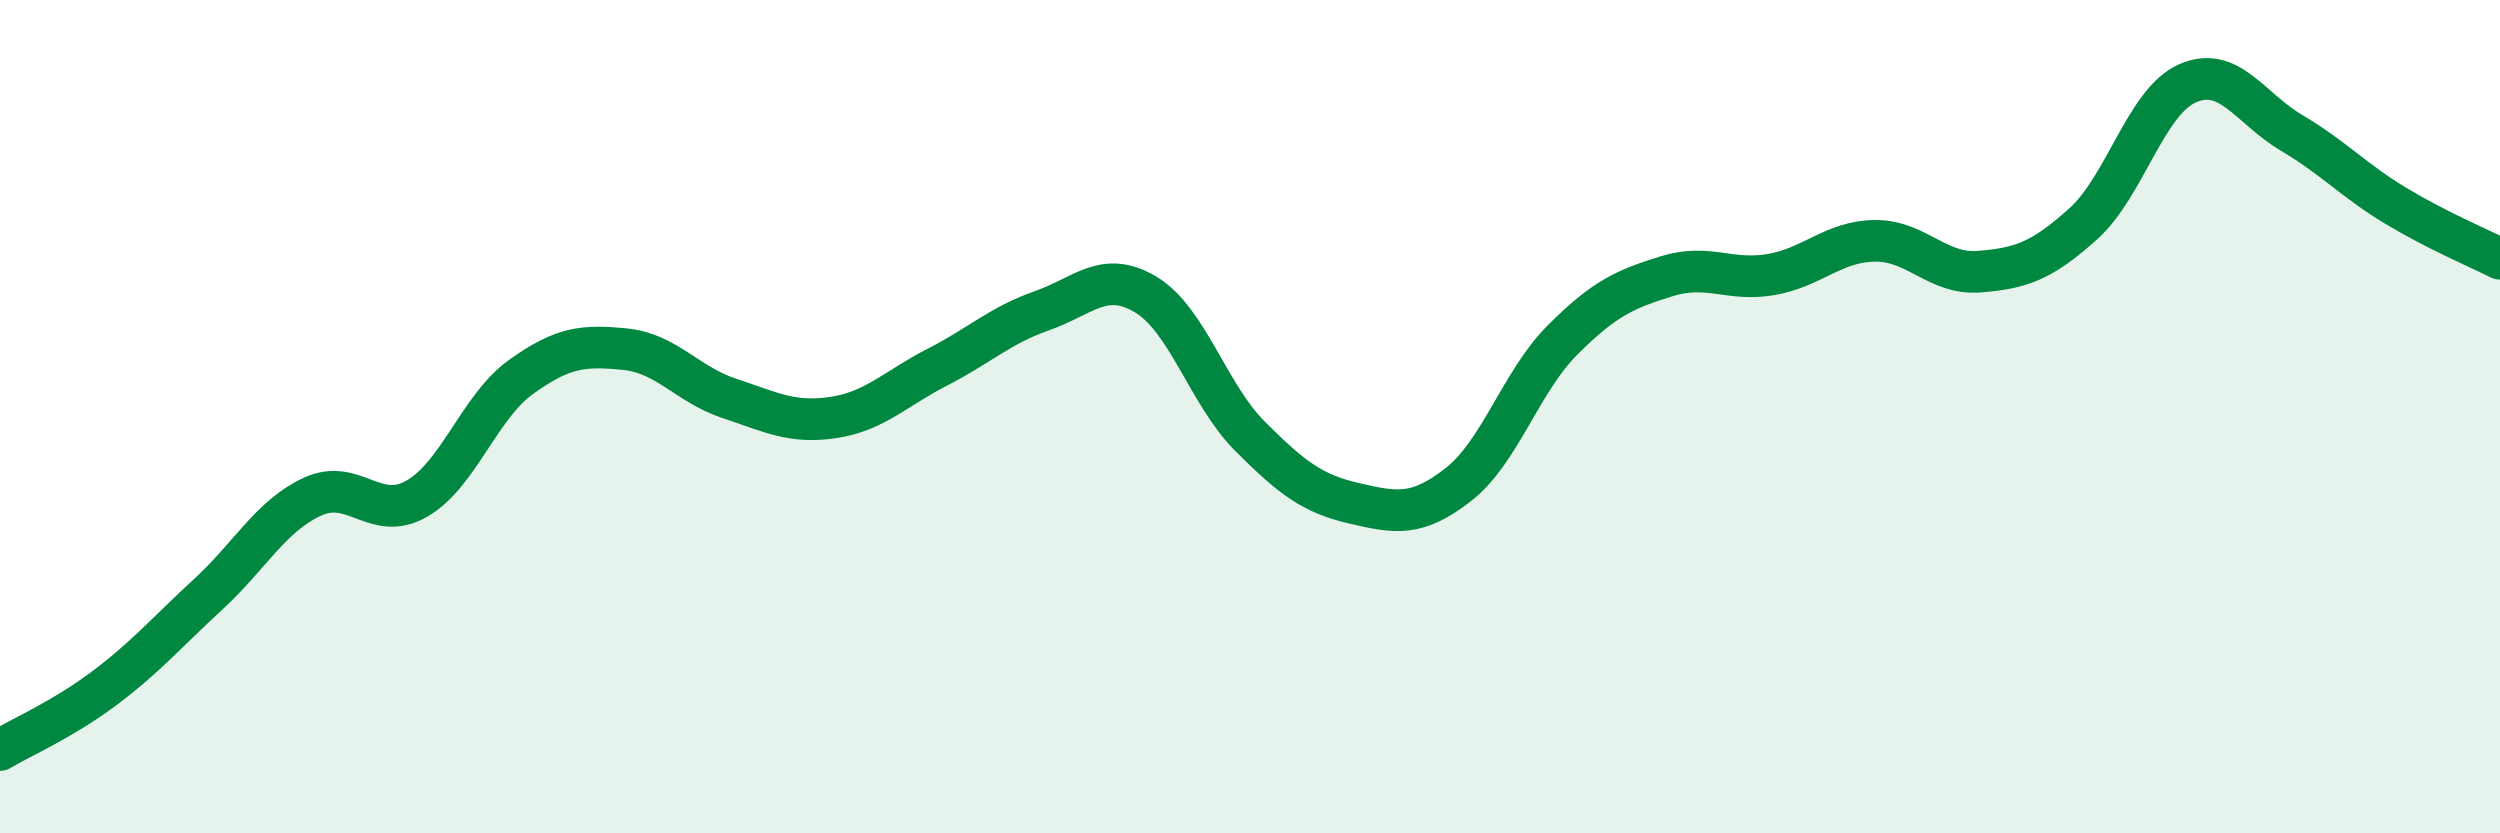
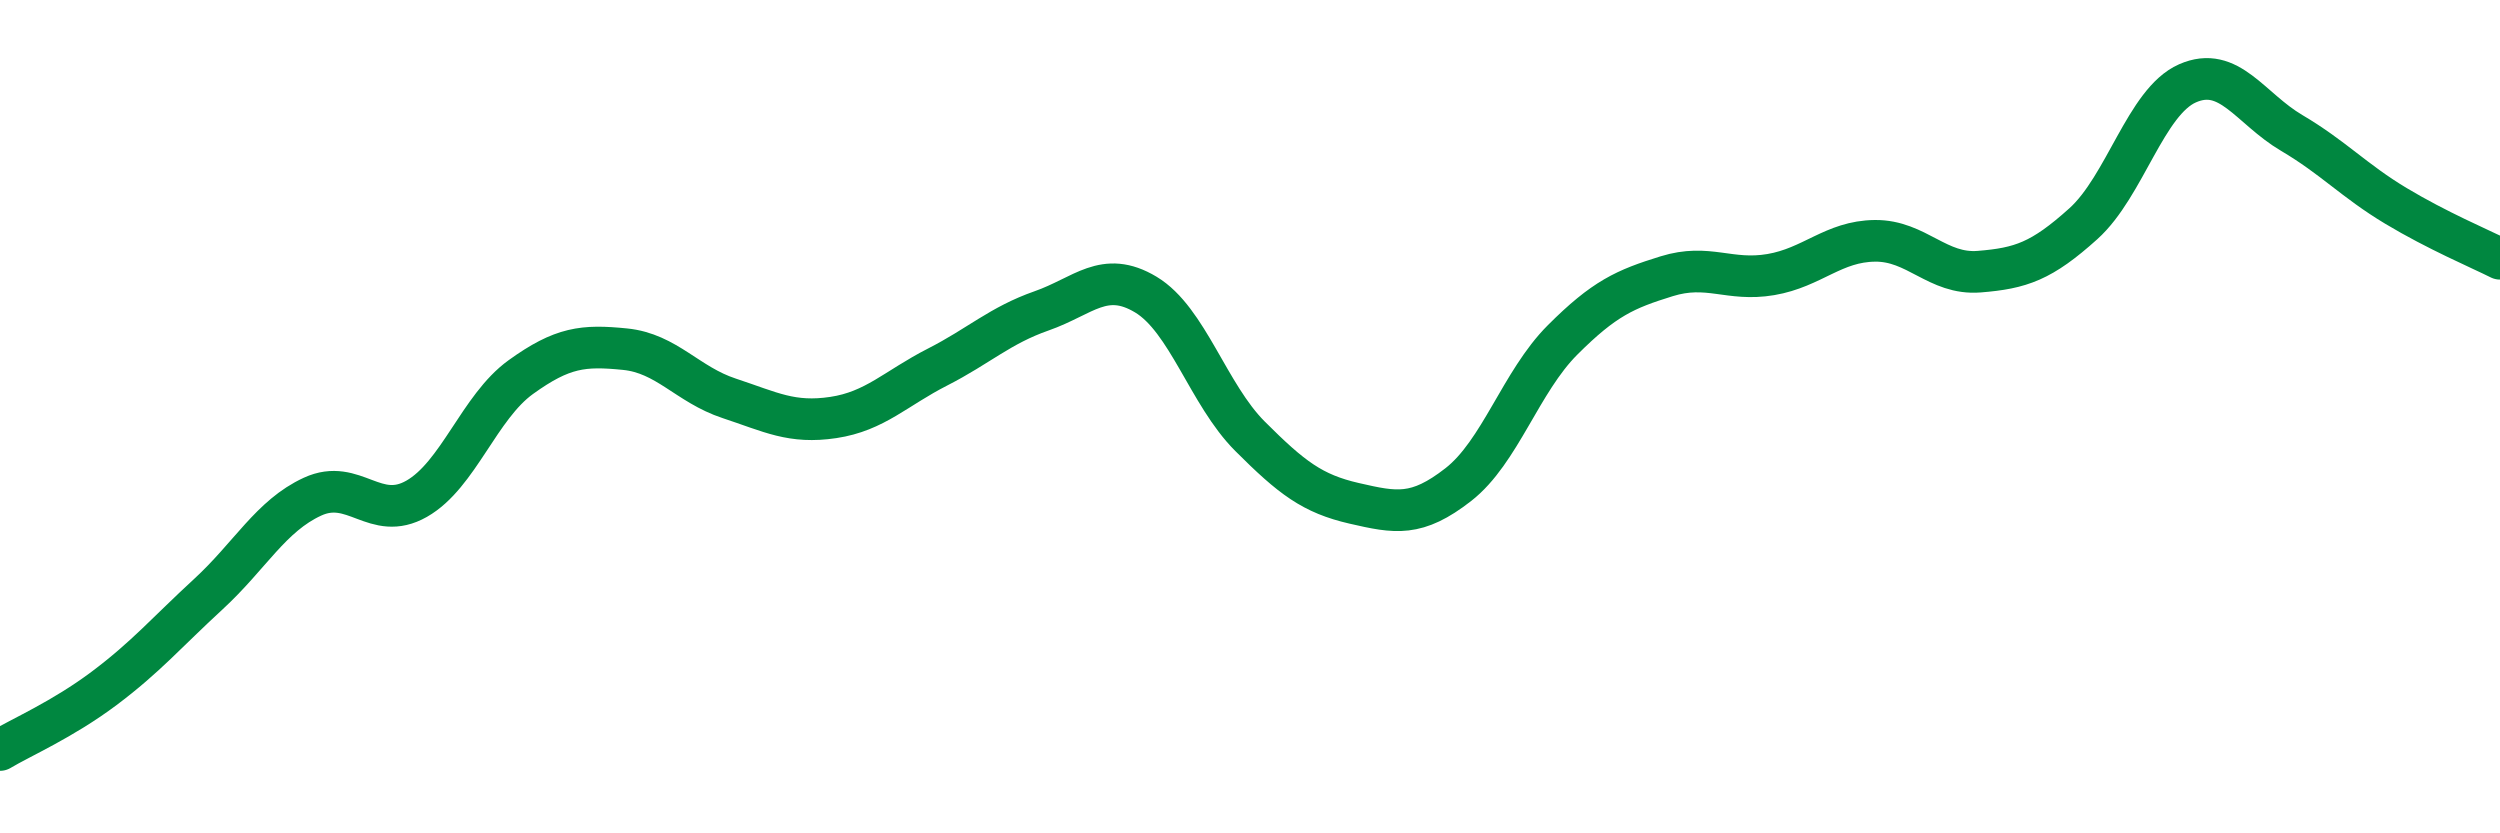
<svg xmlns="http://www.w3.org/2000/svg" width="60" height="20" viewBox="0 0 60 20">
-   <path d="M 0,18 C 0.5,17.7 1.5,17.27 2.5,16.52 C 3.5,15.77 4,15.18 5,14.26 C 6,13.34 6.5,12.38 7.5,11.92 C 8.5,11.46 9,12.54 10,11.97 C 11,11.4 11.5,9.77 12.5,9.05 C 13.5,8.33 14,8.28 15,8.38 C 16,8.48 16.5,9.23 17.5,9.56 C 18.5,9.89 19,10.17 20,10.02 C 21,9.87 21.5,9.32 22.5,8.81 C 23.5,8.3 24,7.81 25,7.46 C 26,7.11 26.5,6.47 27.5,7.07 C 28.5,7.67 29,9.47 30,10.47 C 31,11.47 31.5,11.85 32.5,12.08 C 33.5,12.31 34,12.41 35,11.63 C 36,10.85 36.5,9.16 37.5,8.16 C 38.5,7.16 39,6.94 40,6.63 C 41,6.32 41.5,6.76 42.5,6.59 C 43.5,6.42 44,5.79 45,5.78 C 46,5.77 46.5,6.6 47.5,6.52 C 48.5,6.44 49,6.27 50,5.37 C 51,4.47 51.5,2.44 52.5,2 C 53.5,1.56 54,2.6 55,3.19 C 56,3.78 56.5,4.34 57.5,4.94 C 58.5,5.54 59.5,5.96 60,6.21L60 20L0 20Z" fill="#008740" opacity="0.1" stroke-linecap="round" stroke-linejoin="round" />
  <path d="M 0,18 C 0.5,17.7 1.5,17.27 2.5,16.52 C 3.5,15.77 4,15.18 5,14.26 C 6,13.34 6.5,12.38 7.5,11.92 C 8.5,11.46 9,12.54 10,11.97 C 11,11.4 11.5,9.77 12.5,9.05 C 13.5,8.33 14,8.28 15,8.38 C 16,8.48 16.5,9.23 17.5,9.56 C 18.5,9.89 19,10.17 20,10.02 C 21,9.87 21.5,9.32 22.5,8.81 C 23.5,8.3 24,7.81 25,7.46 C 26,7.11 26.5,6.47 27.5,7.07 C 28.5,7.67 29,9.47 30,10.47 C 31,11.47 31.5,11.85 32.5,12.08 C 33.5,12.31 34,12.41 35,11.63 C 36,10.85 36.5,9.16 37.5,8.16 C 38.5,7.16 39,6.94 40,6.63 C 41,6.32 41.5,6.76 42.5,6.59 C 43.5,6.42 44,5.79 45,5.78 C 46,5.77 46.5,6.6 47.5,6.52 C 48.5,6.44 49,6.27 50,5.37 C 51,4.47 51.5,2.44 52.5,2 C 53.5,1.56 54,2.6 55,3.19 C 56,3.78 56.5,4.34 57.5,4.94 C 58.5,5.54 59.5,5.96 60,6.21" stroke="#008740" stroke-width="1" fill="none" stroke-linecap="round" stroke-linejoin="round" />
</svg>